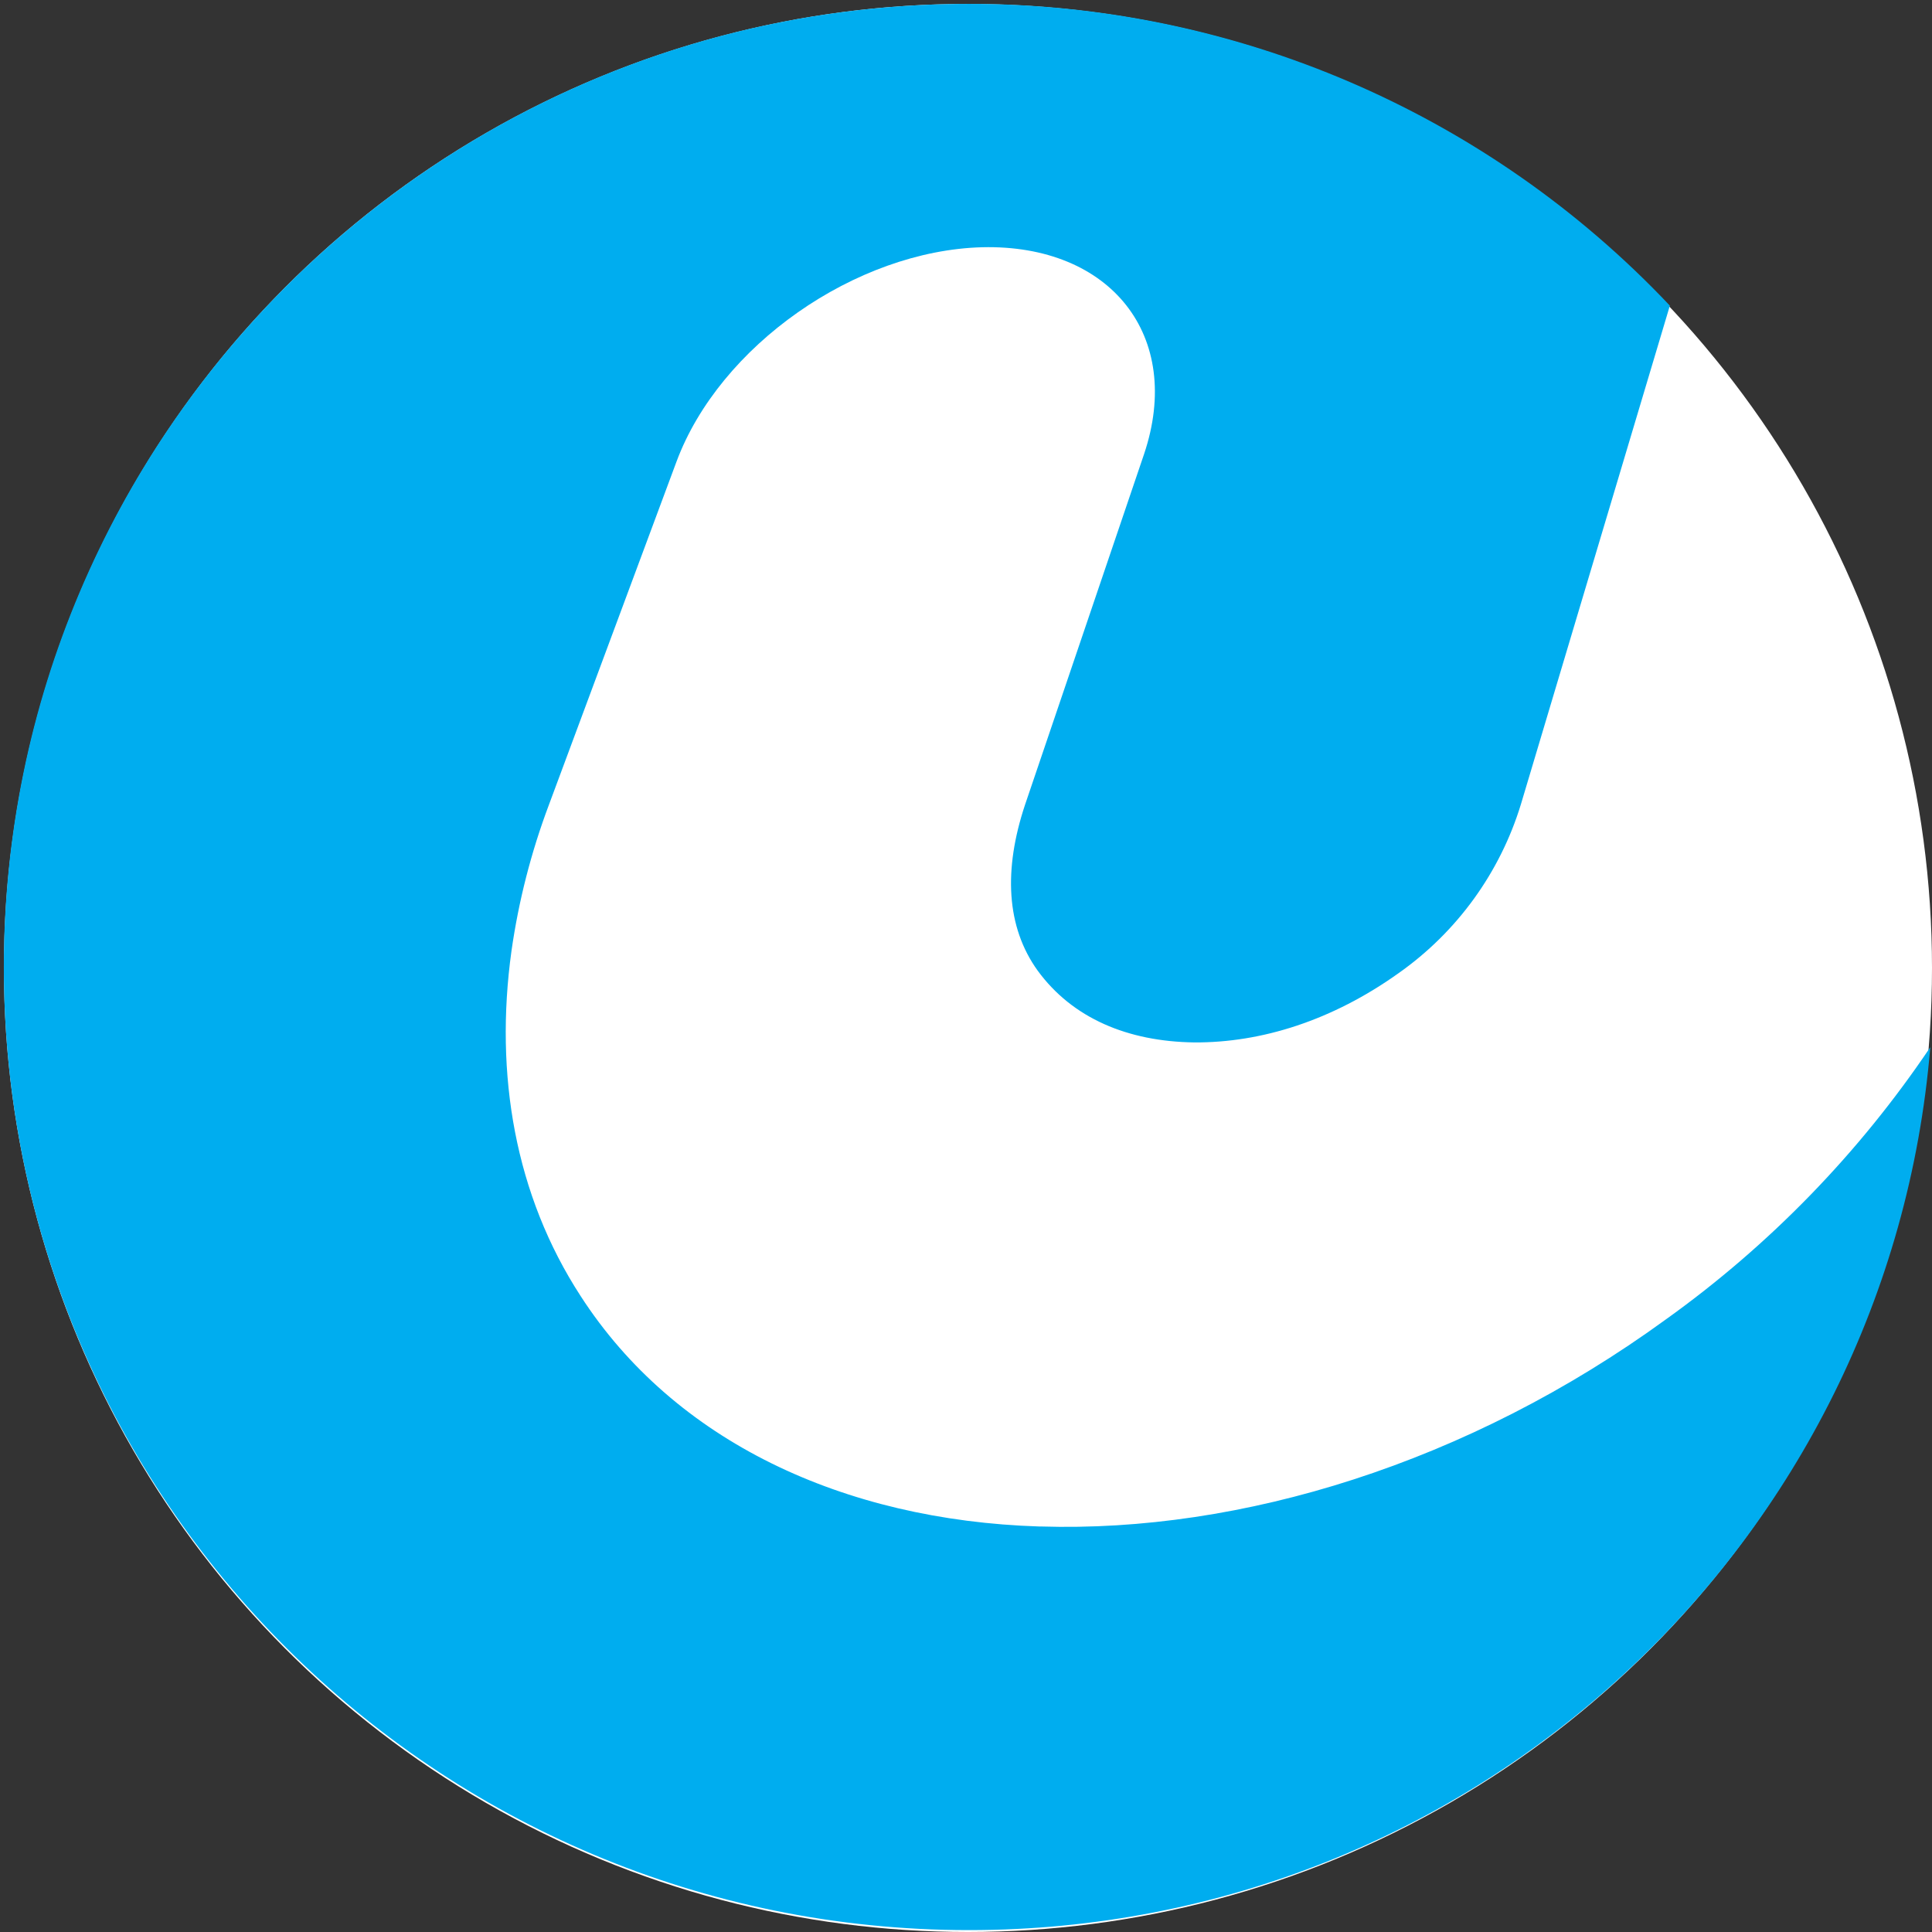
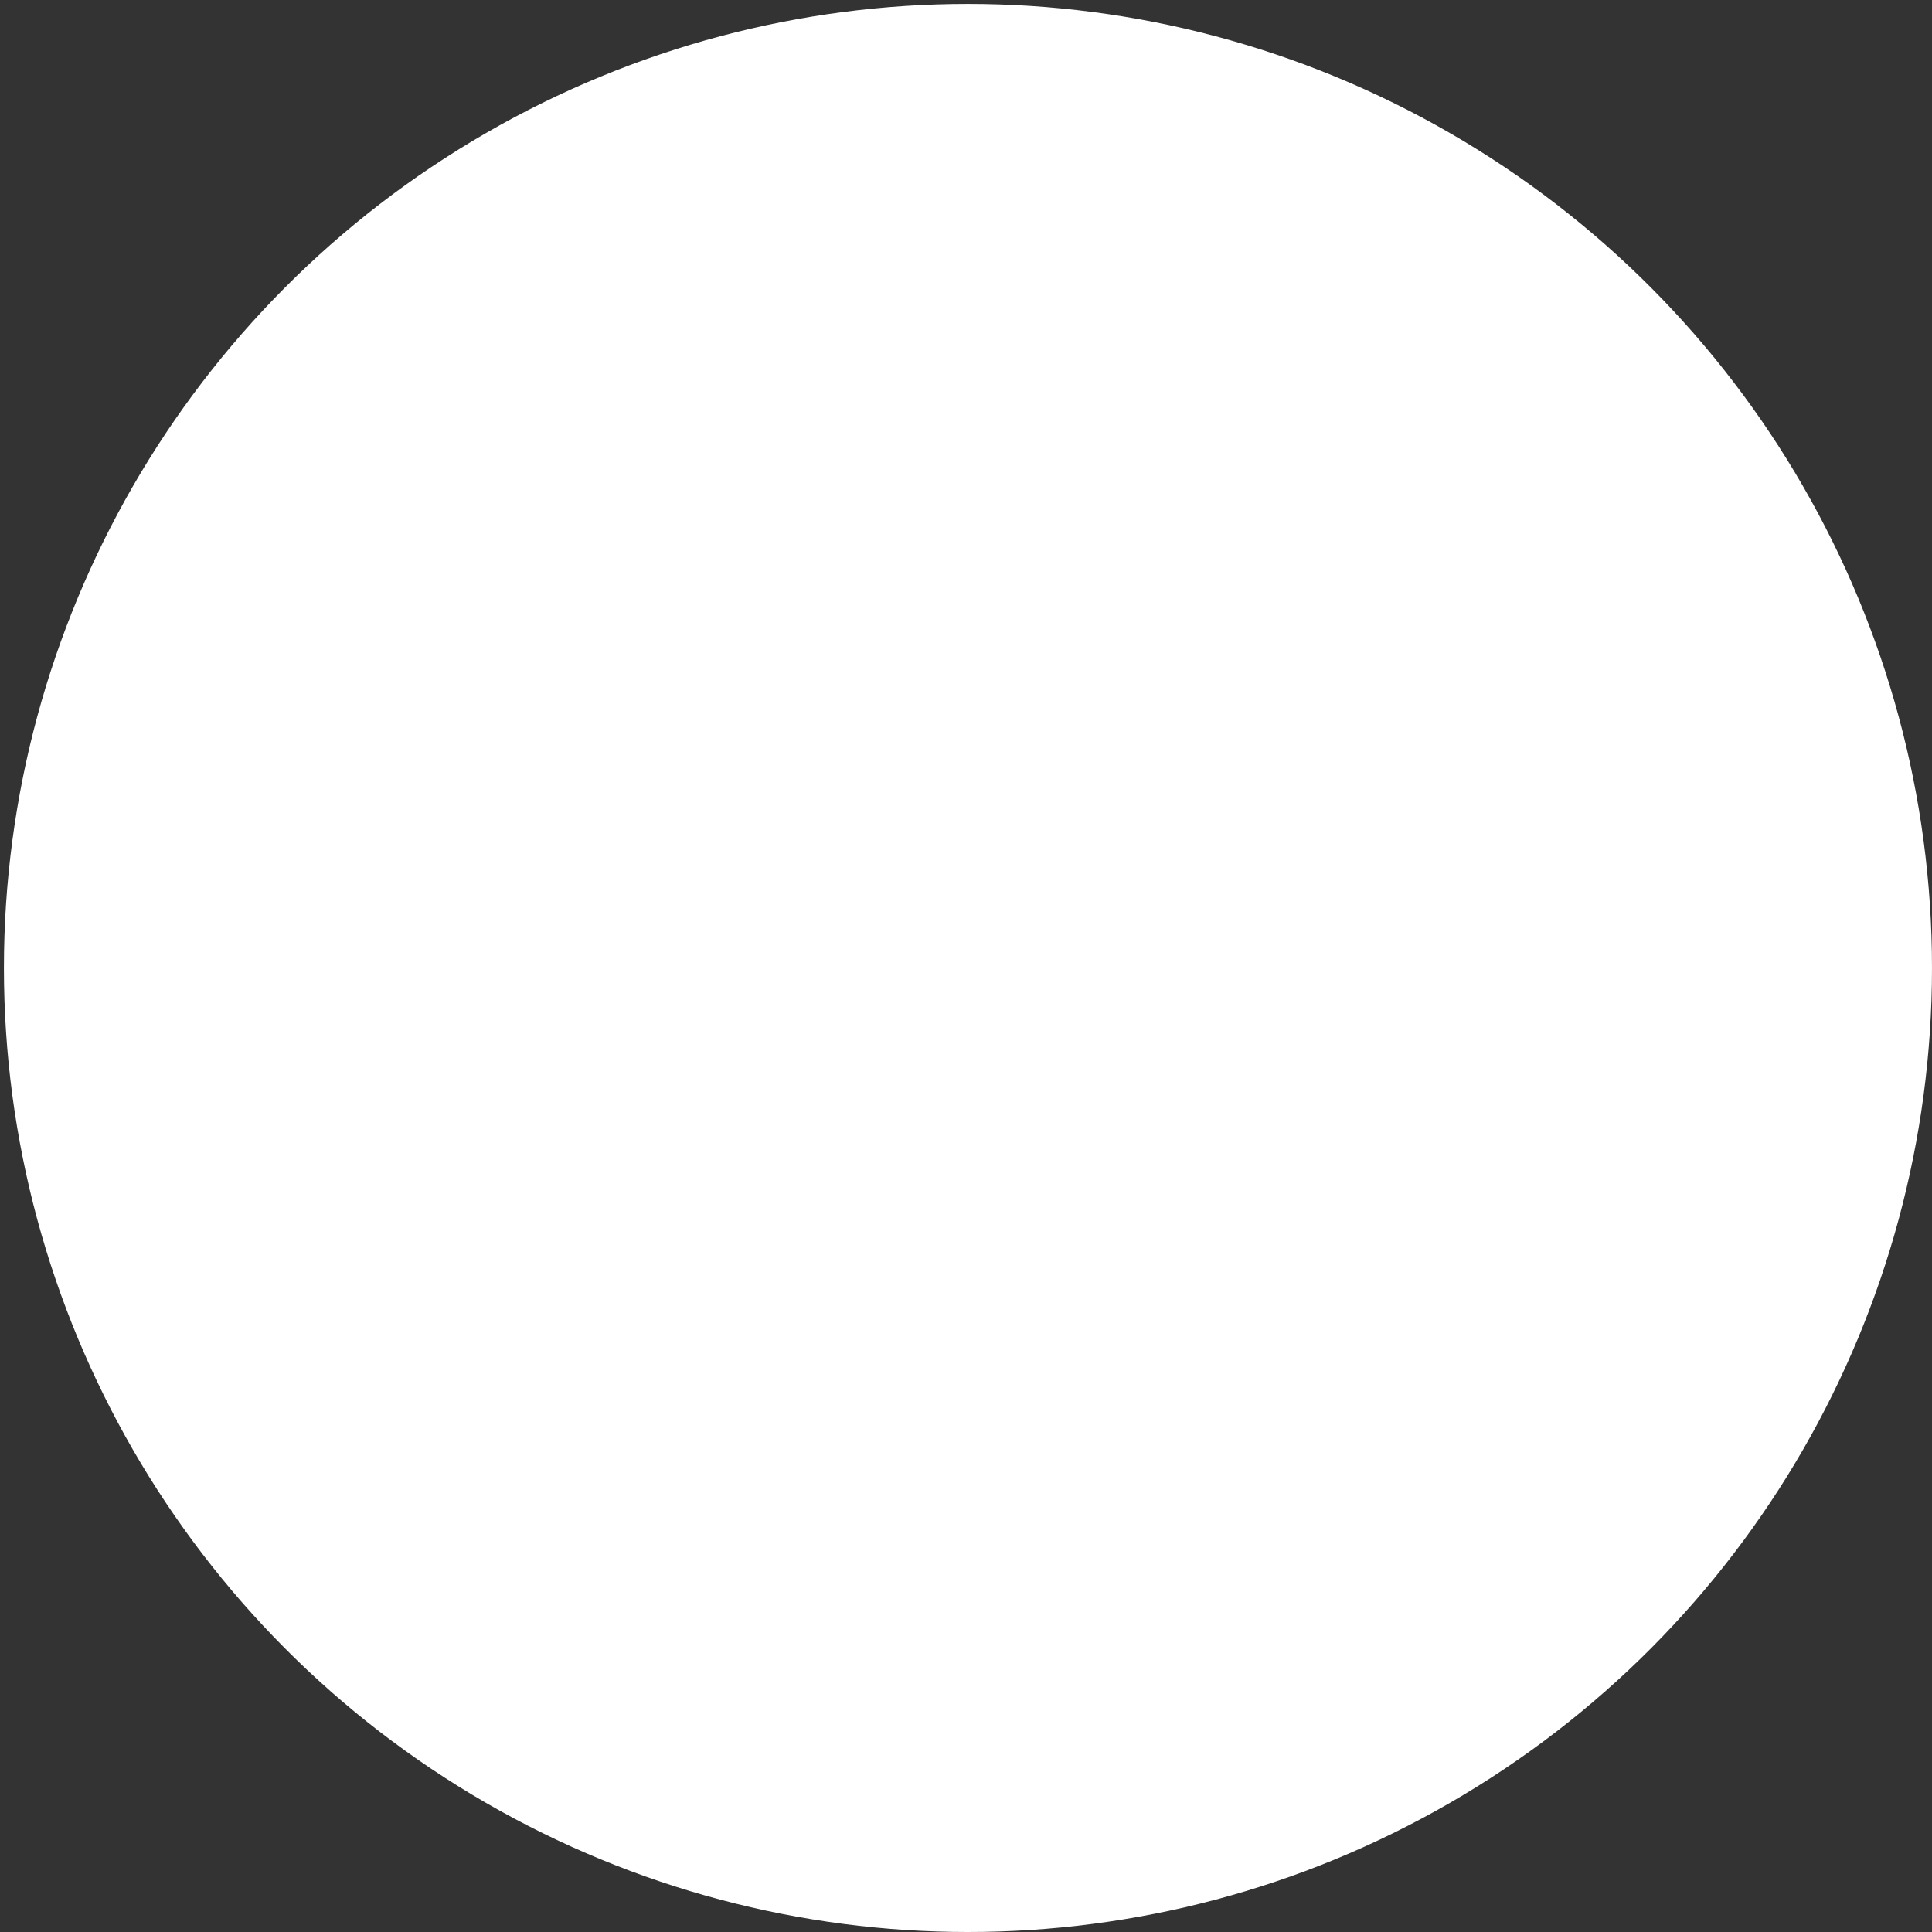
<svg xmlns="http://www.w3.org/2000/svg" width="493px" height="493px" viewBox="0 0 493 493" version="1.1">
  <rect x="0" y="0" width="493" height="493" fill="#333333" stroke="none" />
  <title>unica-c 2</title>
  <desc>Created with Sketch.</desc>
  <defs />
  <g id="Page-1" stroke="none" stroke-width="1" fill="none" fill-rule="evenodd">
    <g id="unica-c">
      <circle id="Oval" fill="#FFFFFF" cx="247" cy="247" r="246" />
-       <path d="M425.15,336.64 C374.48,373.52 316.46,391.12 265.56,389.52 L265.35,389.52 C265.29,389.52 265.23,389.52 265.15,389.52 C215.2,387.93 172.08,367.78 148.15,330.7 C131.43,304.97 126.15,274.19 130.51,242.7 C132.323,229.974 135.519,217.483 140.04,205.45 L172.63,117.79 C183.63,88.22 218.32,63.95 250.63,63.09 C283.39,62.3 302.11,85.72 291.92,115.93 L261.56,205.37 C256.06,221.9 256.73,236.52 264.81,247.71 C273.66,259.8 287.71,265.77 304.74,266 C321.95,266.1 340.03,260.36 356.91,248.31 C371.813,237.808 382.792,222.639 388.11,205.2 L426.11,77.99 C379.636,28.778 314.918,0.92 247.23,0.99 C111.23,0.99 0.98,111.04 0.98,246.77 C0.98,382.5 111.22,492.52 247.25,492.52 C376.31,492.52 482.11,393.4 492.56,267.23 C474.412,294.204 451.582,317.712 425.15,336.64" id="Shape" fill="#00ADEF" fill-rule="nonzero" />
    </g>
  </g>
</svg>